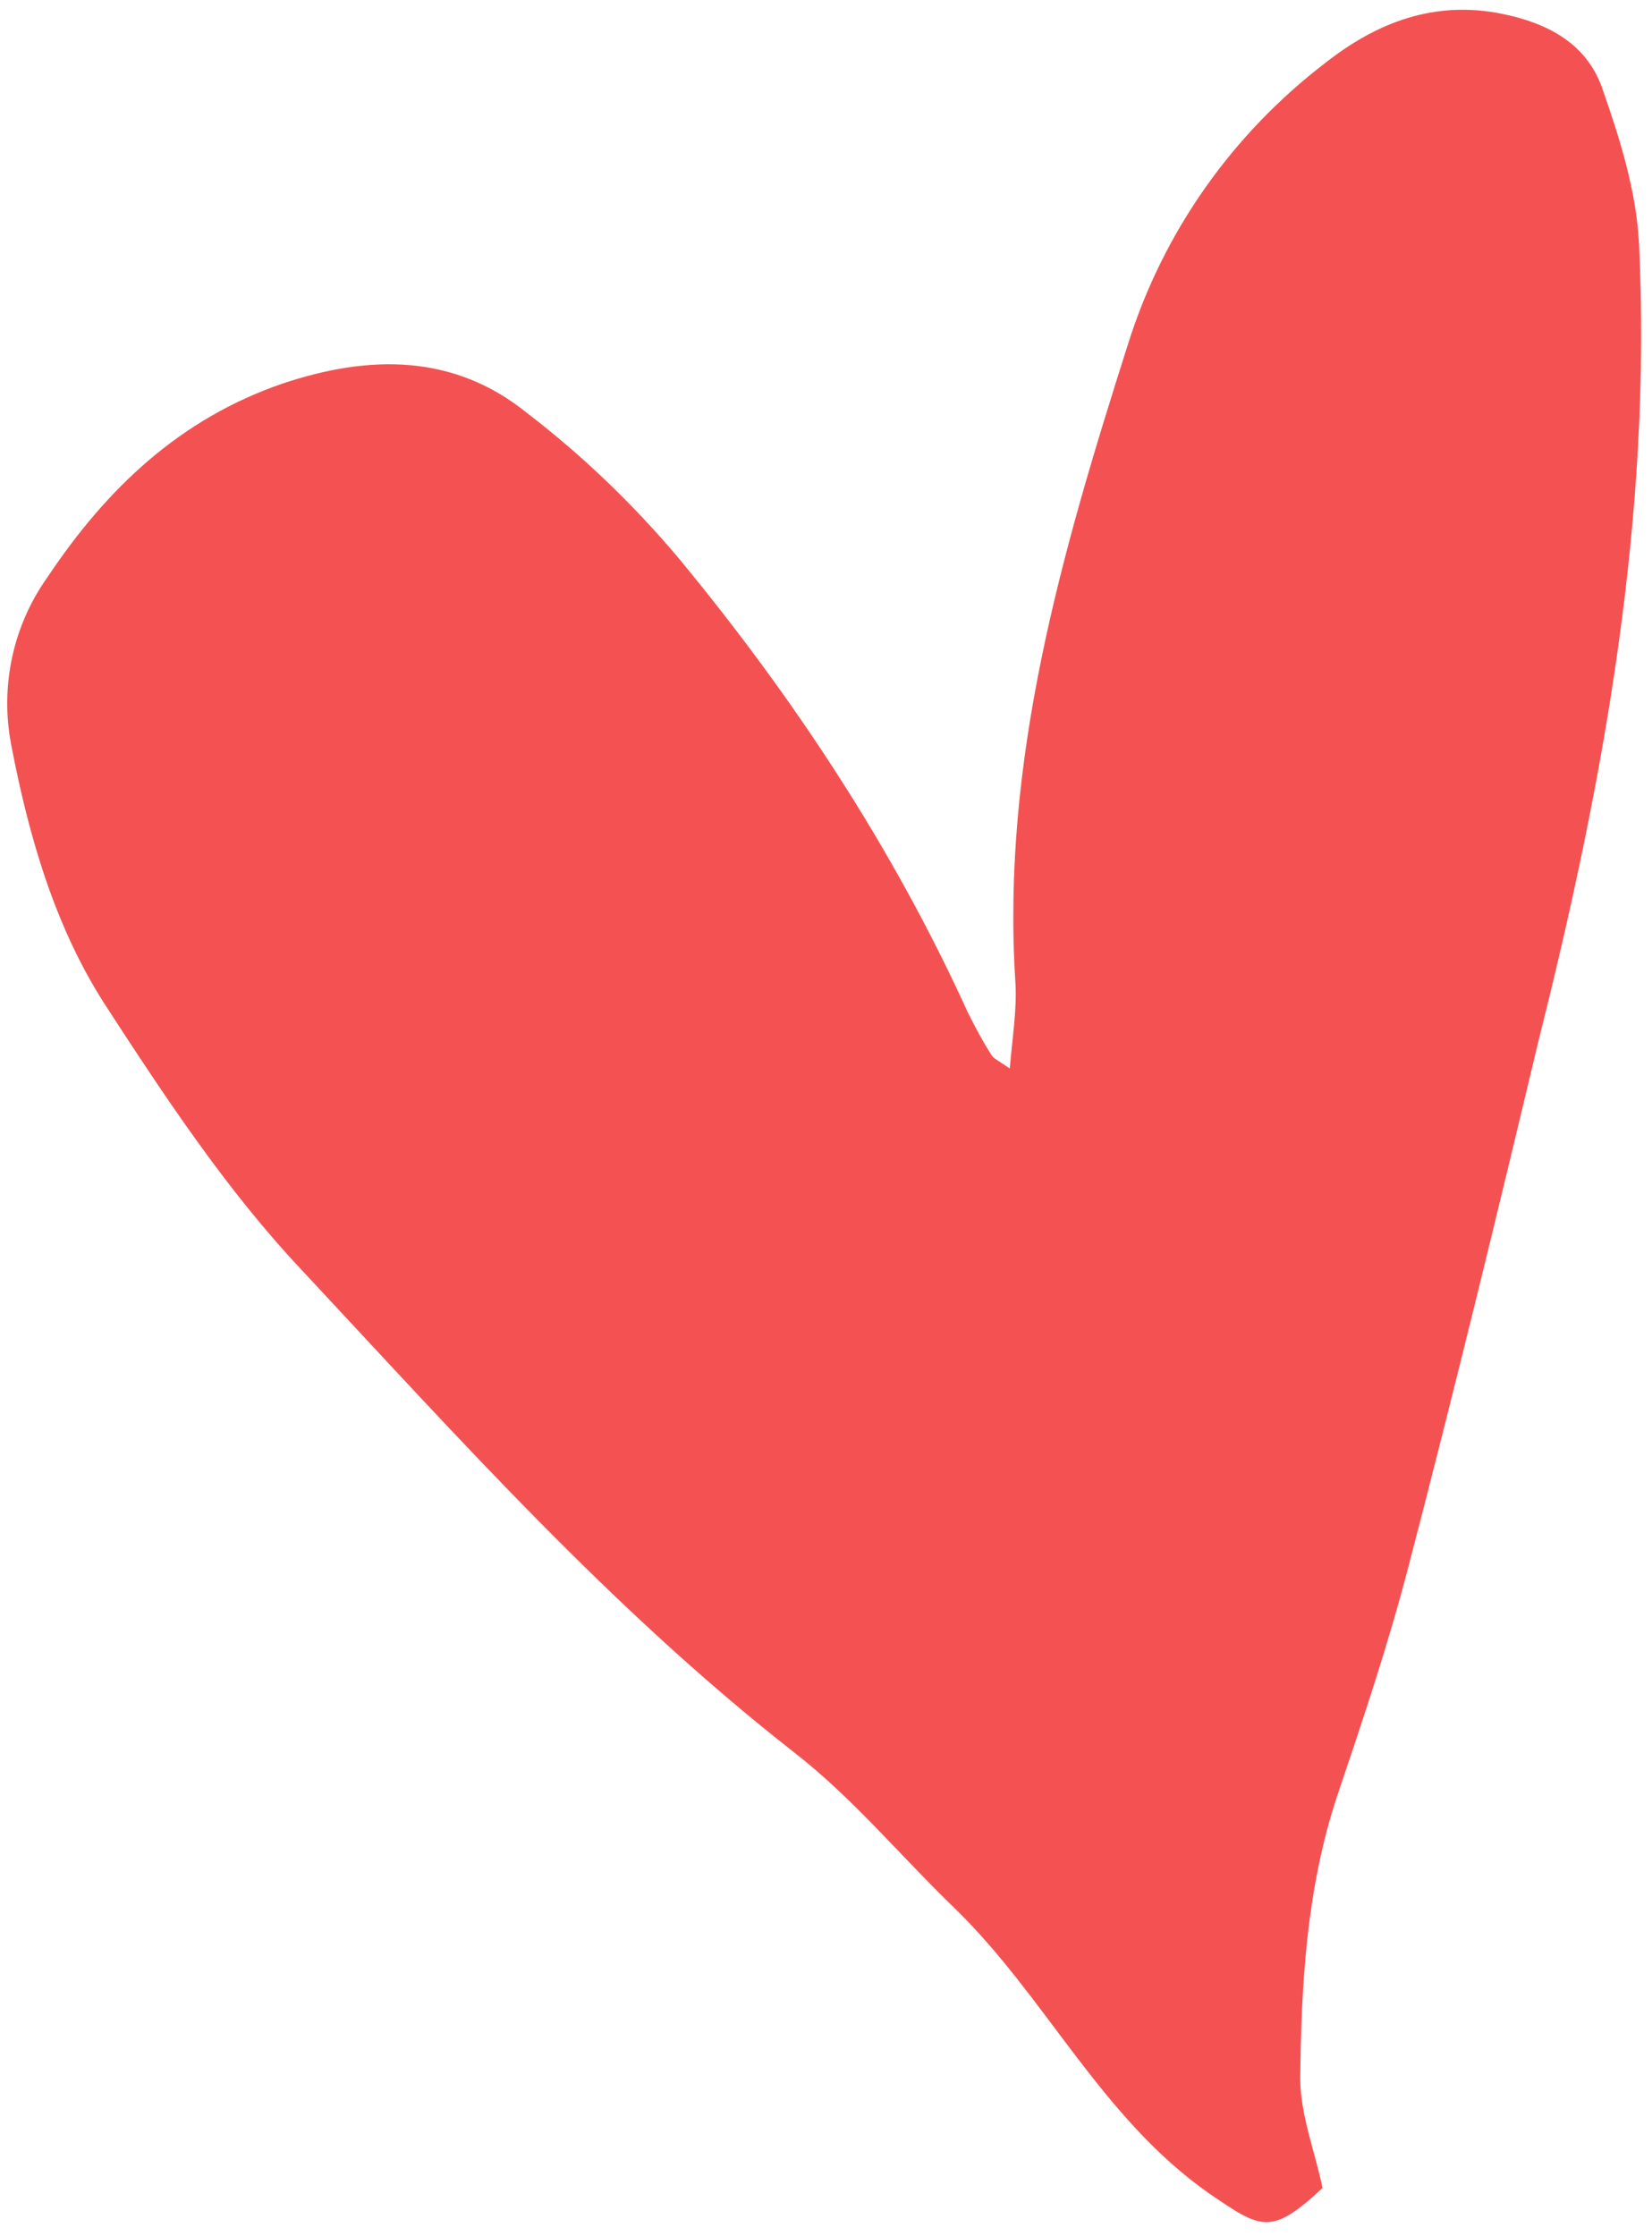
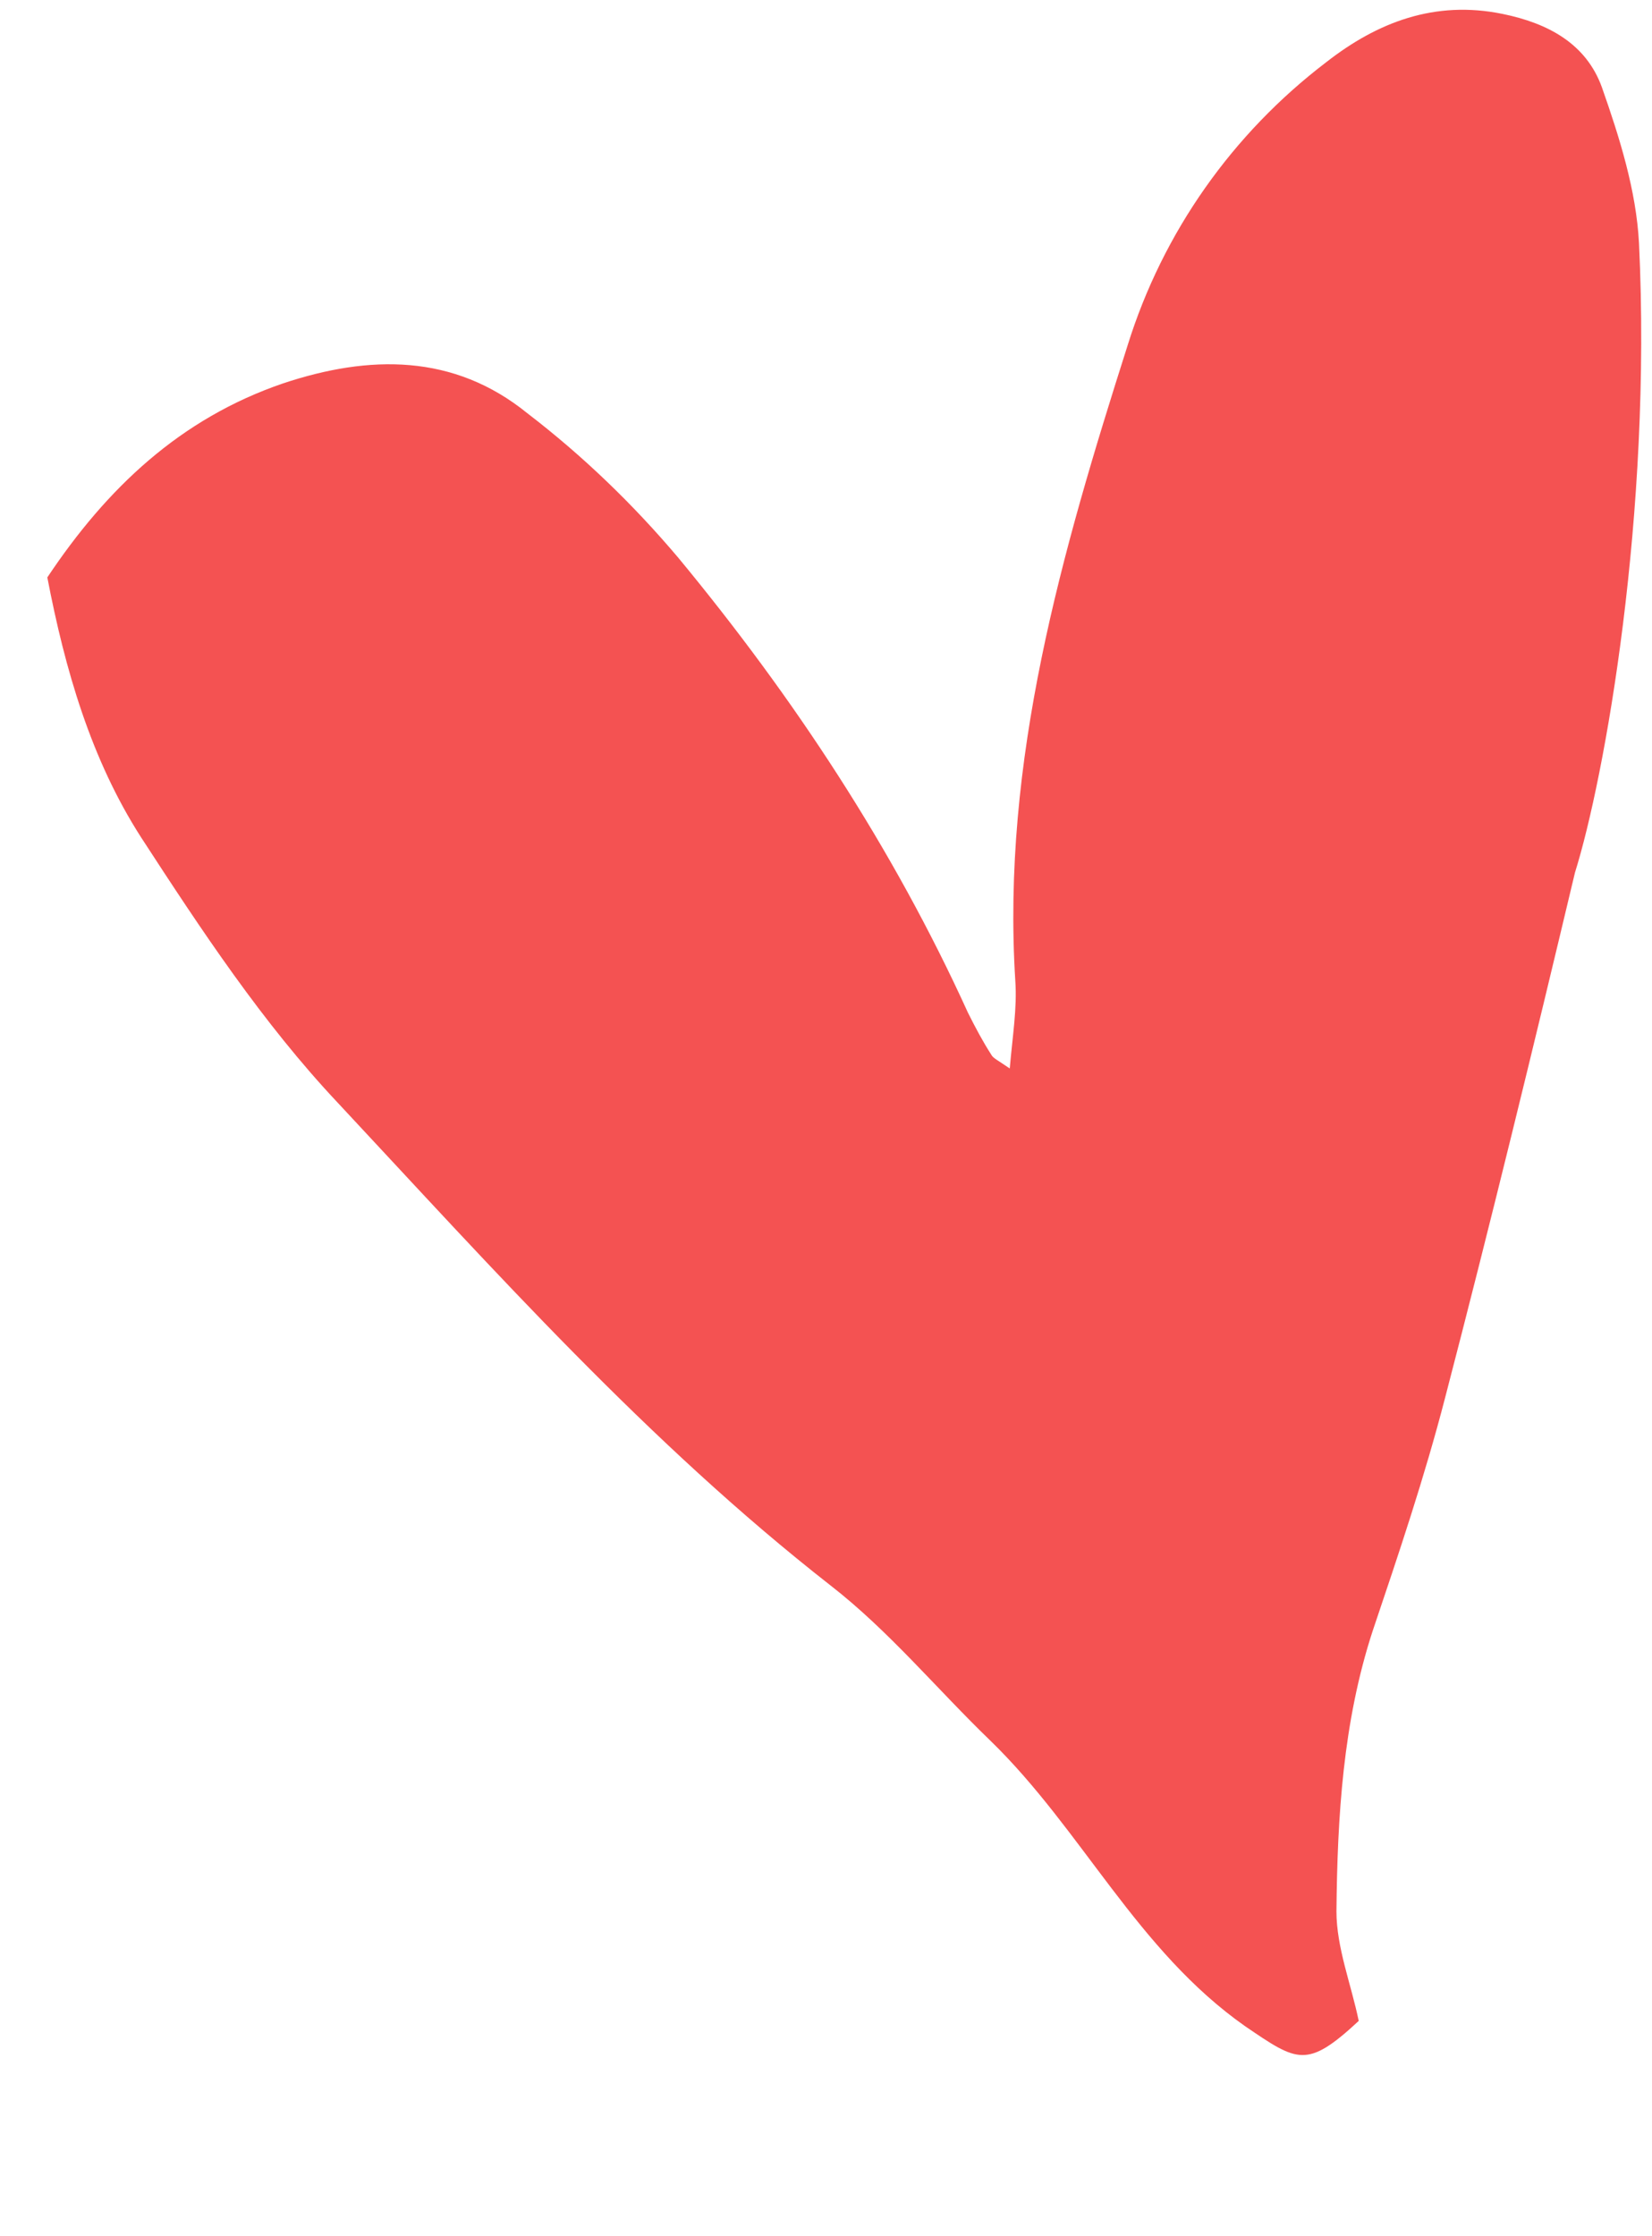
<svg xmlns="http://www.w3.org/2000/svg" fill="#f45252" height="240.9" preserveAspectRatio="xMidYMid meet" version="1" viewBox="-0.9 -1.0 178.0 240.9" width="178" zoomAndPan="magnify">
  <g id="change1_1">
-     <path d="M175.7,25.2c-0.3-5.7-2.1-11.4-4-16.8c-1.7-4.7-5.8-6.9-10.7-7.9c-7.3-1.5-13.5,0.9-19,5.2c-10.1,7.7-17.6,18.3-21.4,30.5 c-7.1,22.3-13.6,44.7-12.1,68.5c0.2,2.9-0.3,5.9-0.6,9.4c-1.3-0.9-1.8-1.1-2-1.5c-0.9-1.4-1.7-2.9-2.5-4.5 c-8.1-17.8-18.8-34-31.2-49c-4.9-5.8-10.3-11-16.3-15.6c-7.9-6.4-17-6.3-26.3-3.2c-11.1,3.8-19,11.3-25.4,20.9 c-3.7,5.2-5.1,11.7-3.9,18c1.9,9.9,4.7,19.6,10.1,28c6.5,10,13.1,20,21.2,28.6c16.9,18.1,33.4,36.6,53.1,52 c6.3,4.9,11.4,11.1,17.2,16.7c9.9,9.6,15.8,22.6,27.5,30.8c5.6,3.8,6.6,4.6,12.2-0.6c-0.8-3.9-2.4-7.9-2.4-11.8 c0.1-10.2,0.7-20.4,3.9-30.2c2.8-8.3,5.6-16.6,7.8-25.1c4.9-18.8,9.5-37.7,14-56.6C172,82.8,177.1,54.4,175.7,25.2z" fill="inherit" />
+     <path d="M175.7,25.2c-0.3-5.7-2.1-11.4-4-16.8c-1.7-4.7-5.8-6.9-10.7-7.9c-7.3-1.5-13.5,0.9-19,5.2c-10.1,7.7-17.6,18.3-21.4,30.5 c-7.1,22.3-13.6,44.7-12.1,68.5c0.2,2.9-0.3,5.9-0.6,9.4c-1.3-0.9-1.8-1.1-2-1.5c-0.9-1.4-1.7-2.9-2.5-4.5 c-8.1-17.8-18.8-34-31.2-49c-4.9-5.8-10.3-11-16.3-15.6c-7.9-6.4-17-6.3-26.3-3.2c-11.1,3.8-19,11.3-25.4,20.9 c1.9,9.9,4.7,19.6,10.1,28c6.5,10,13.1,20,21.2,28.6c16.9,18.1,33.4,36.6,53.1,52 c6.3,4.9,11.4,11.1,17.2,16.7c9.9,9.6,15.8,22.6,27.5,30.8c5.6,3.8,6.6,4.6,12.2-0.6c-0.8-3.9-2.4-7.9-2.4-11.8 c0.1-10.2,0.7-20.4,3.9-30.2c2.8-8.3,5.6-16.6,7.8-25.1c4.9-18.8,9.5-37.7,14-56.6C172,82.8,177.1,54.4,175.7,25.2z" fill="inherit" />
  </g>
</svg>